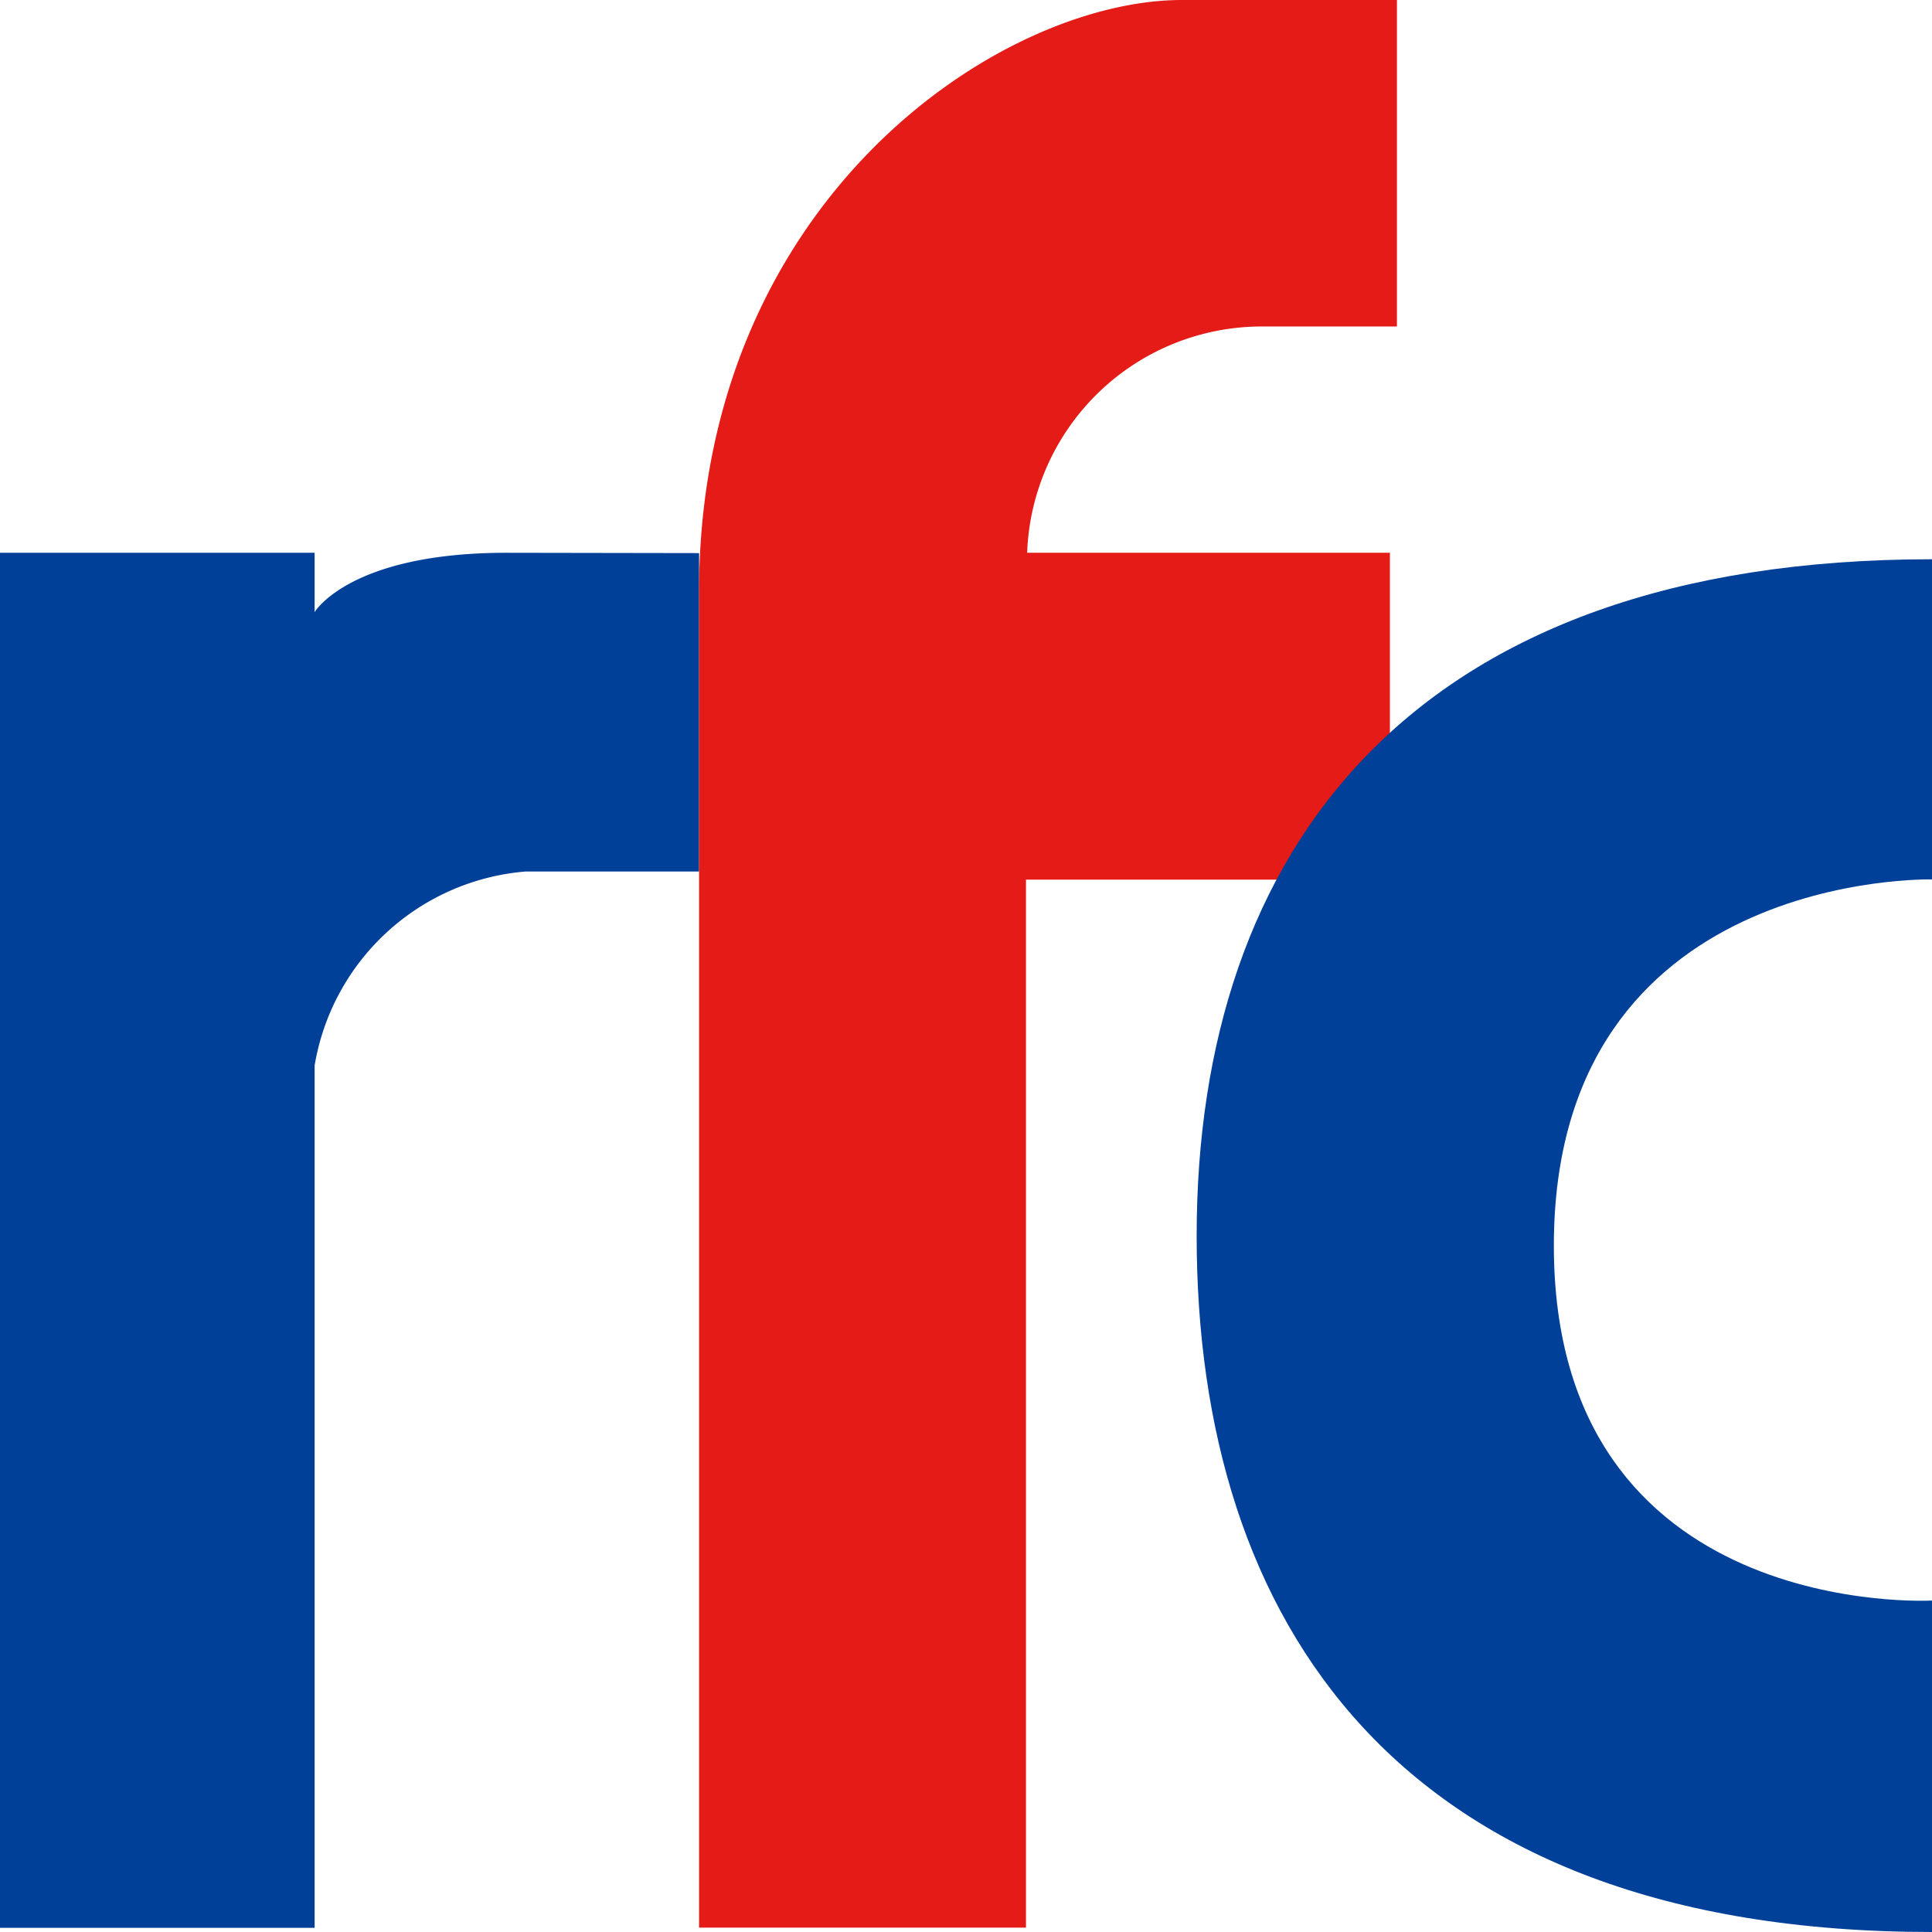
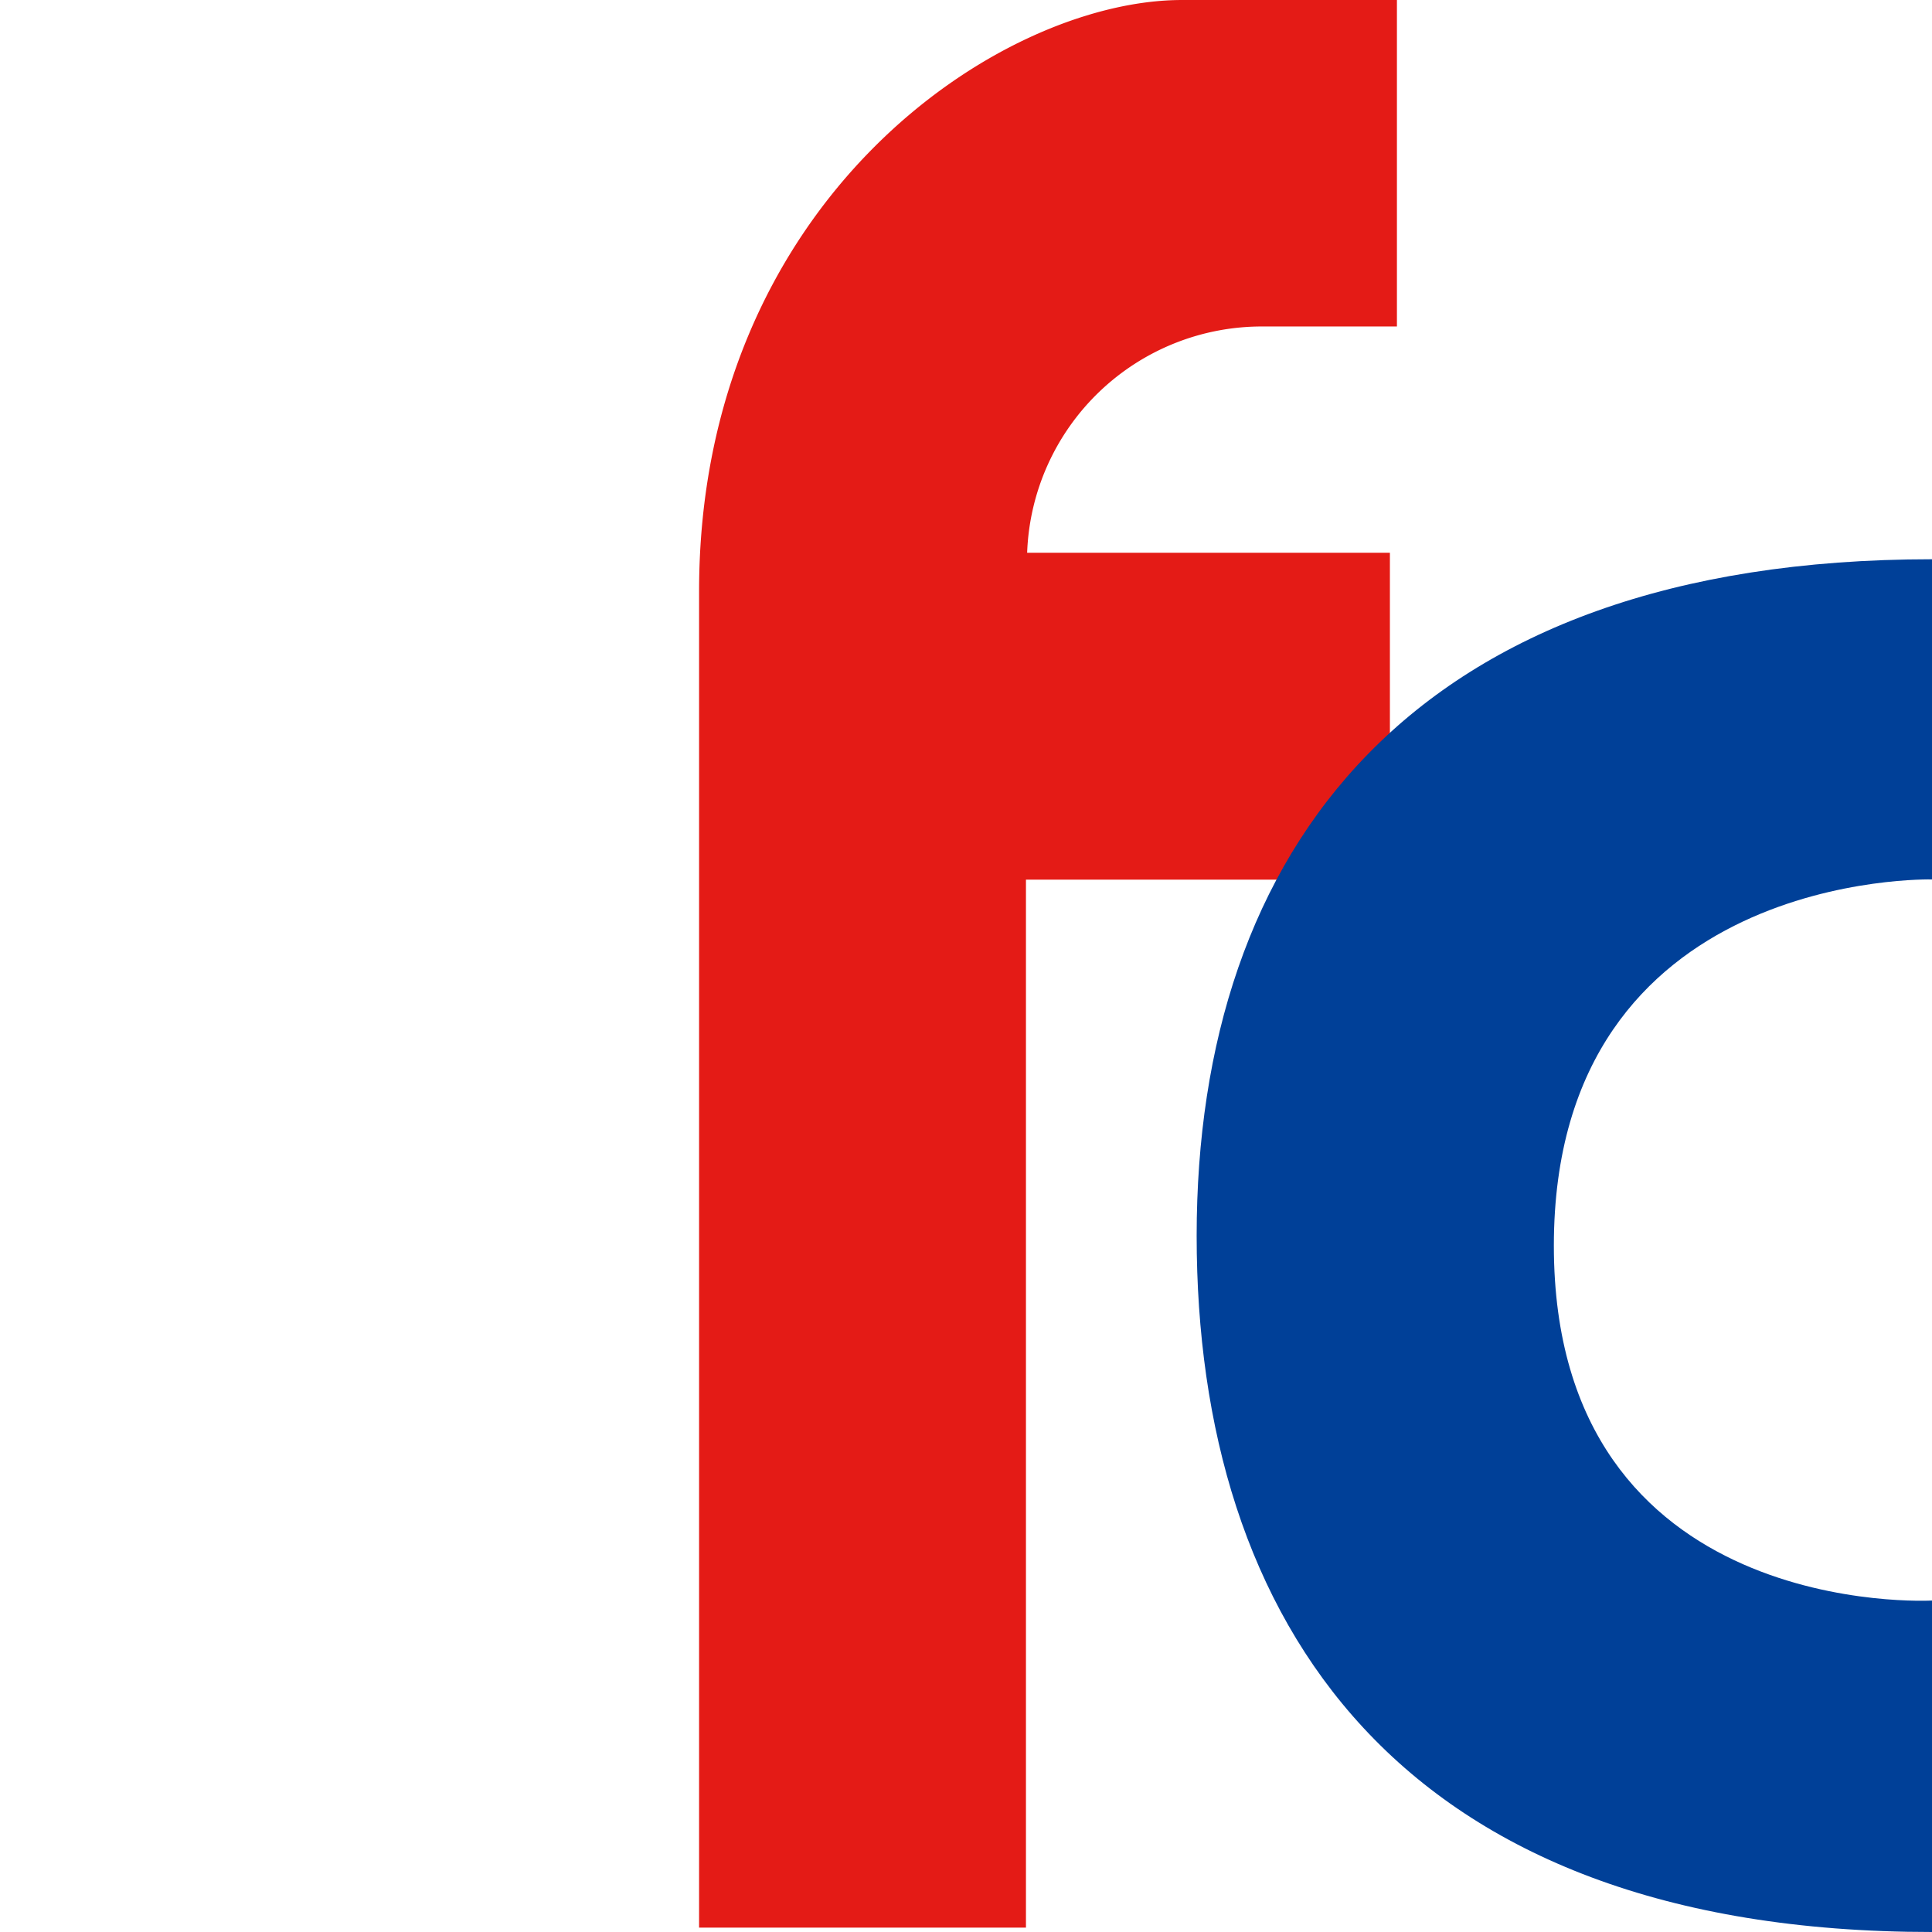
<svg xmlns="http://www.w3.org/2000/svg" width="35.8" height="35.8" viewBox="0 0 35.8 35.8">
  <g id="グループ_167" data-name="グループ 167" transform="translate(-14 147.772)">
    <g id="グループ_150" data-name="グループ 150" transform="translate(14 -147.772)">
-       <path id="パス_441" data-name="パス 441" d="M558.388,1462.02c-2.915,0-3.558,1.1-3.558,1.1v-1.1H549V1487.5h5.83v-15.979a4.323,4.323,0,0,1,3.909-3.595h3.215v-5.9Z" transform="translate(-549 -1451.777)" fill="#004098" />
      <path id="パス_442" data-name="パス 442" d="M577.192,1454.05h2.469V1448H575.68c-3.4,0-8.95,3.734-8.95,10.959v24.76h6.057V1464.3h6.744v-6.057h-6.722A4.351,4.351,0,0,1,577.192,1454.05Z" transform="translate(-553.776 -1448)" fill="#e41b16" />
      <path id="パス_443" data-name="パス 443" d="M592.976,1487.623c-9.914,0-13.626-5.772-13.626-12.9s3.96-12.537,13.626-12.537v5.933s-7.007-.183-7.007,6.787,7.007,6.575,7.007,6.575Z" transform="translate(-557.176 -1451.823)" fill="#004098" />
    </g>
  </g>
</svg>